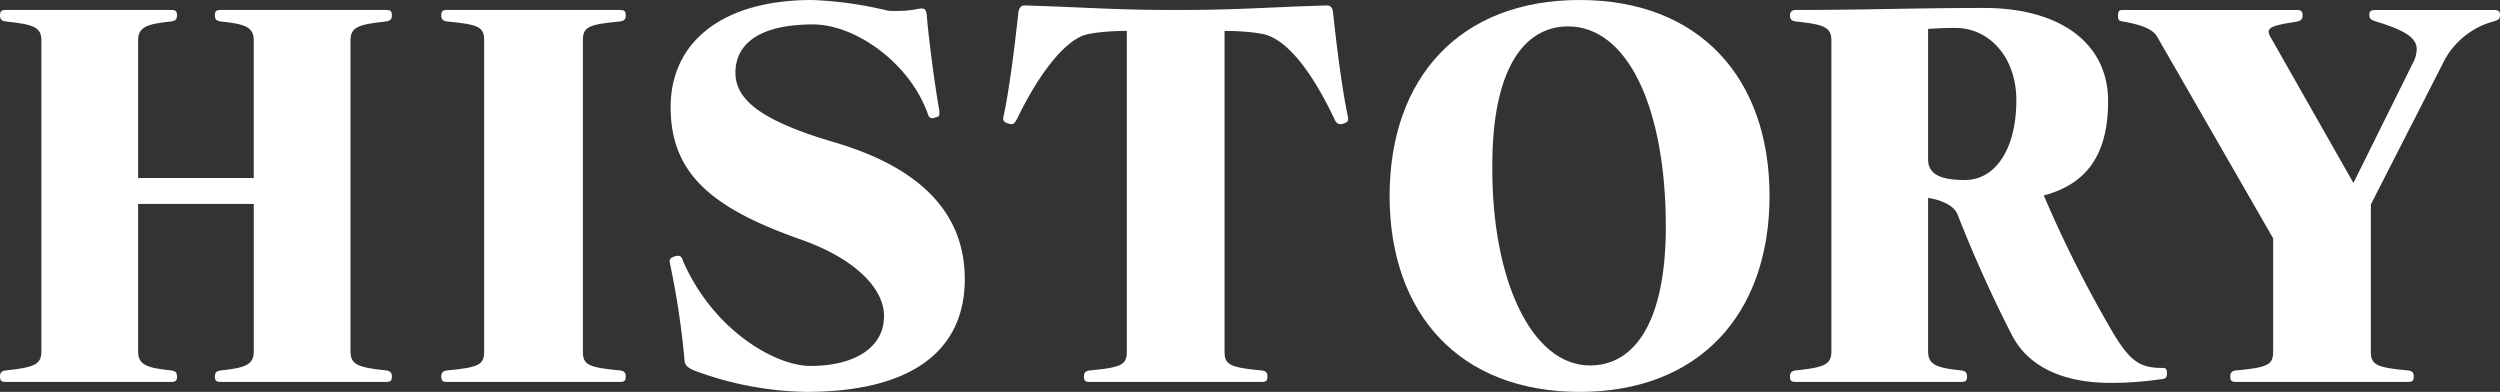
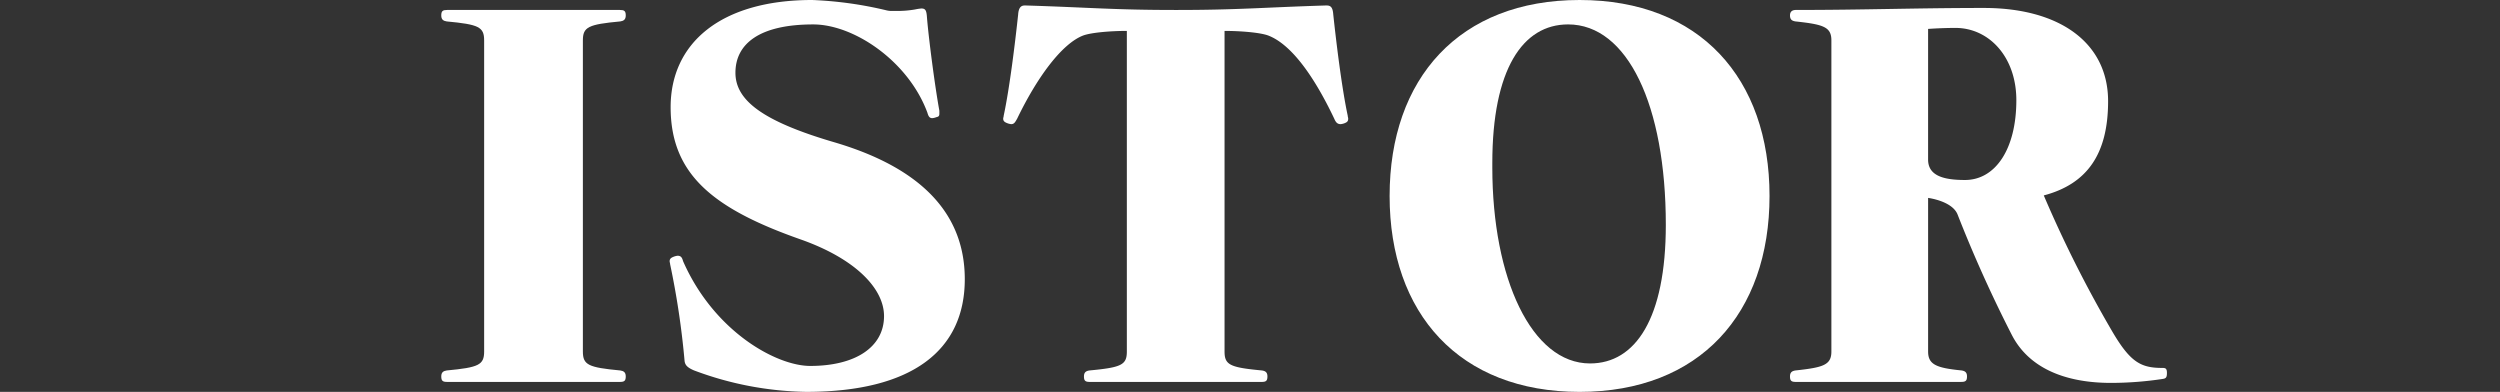
<svg xmlns="http://www.w3.org/2000/svg" width="527.464" height="82.683" viewBox="0 0 527.464 82.683">
  <rect x="0" y="0" width="527.464" height="82.683" fill="#333333" stroke="none" />
  <defs>
    <clipPath id="clip-path">
      <rect id="長方形_266" data-name="長方形 266" width="527.464" height="82.683" transform="translate(0 0)" fill="none" />
    </clipPath>
  </defs>
  <g id="HISTORY" transform="translate(0 -64.682)">
    <g id="グループ_396" data-name="グループ 396" transform="translate(0 64.682)" clip-path="url(#clip-path)">
-       <path id="パス_1897" data-name="パス 1897" d="M46.6,80.579c-.946,0-1.262-.21-1.262-1.157s.526-1.157,1.158-1.262c5.364-.526,7.047-1.263,7.047-4V43.025h-24.4V74.162c0,2.735,1.683,3.472,7.048,4,.631.1,1.157.315,1.157,1.262s-.315,1.157-1.263,1.157H1.262C.316,80.579,0,80.369,0,79.422s.526-1.157,1.158-1.262c5.89-.632,7.574-1.158,7.574-4V8.521c0-2.84-1.684-3.366-7.574-4C.526,4.418,0,4.208,0,3.261S.316,2.1,1.262,2.1H36.081c.948,0,1.263.211,1.263,1.157s-.526,1.157-1.157,1.263c-5.365.526-7.048,1.262-7.048,4V37.555h24.4V8.521c0-2.735-1.683-3.471-7.047-4-.632-.106-1.158-.316-1.158-1.263S45.655,2.1,46.6,2.1H81.42c.948,0,1.263.211,1.263,1.157s-.526,1.157-1.157,1.263c-5.891.631-7.574,1.157-7.574,4V74.162c0,2.84,1.683,3.366,7.574,4,.631.1,1.157.315,1.157,1.262s-.315,1.157-1.263,1.157Z" fill="#fff" />
      <path id="パス_1898" data-name="パス 1898" d="M94.363,80.579c-.946,0-1.262-.21-1.262-1.157s.526-1.157,1.157-1.262c6.732-.632,7.889-1.158,7.889-4V8.521c0-2.84-1.157-3.366-7.889-4-.631-.106-1.157-.316-1.157-1.263S93.417,2.1,94.363,2.1h36.4c.947,0,1.262.211,1.262,1.157s-.525,1.157-1.156,1.263c-6.732.631-7.89,1.157-7.89,4V74.162c0,2.84,1.158,3.366,7.89,4,.631.1,1.156.315,1.156,1.262s-.315,1.157-1.262,1.157Z" fill="#fff" />
      <path id="パス_1899" data-name="パス 1899" d="M198.191,23.984c0,.42-.1.631-.631.736a3.256,3.256,0,0,1-.842.211c-.631,0-.84-.421-1.051-1.157-4-10.835-15.464-18.62-24.09-18.62-11.361,0-16.41,4.1-16.41,10.2,0,5.786,5.68,10.2,20.723,14.622,17.252,5.049,27.666,14.2,27.666,28.928,0,15.043-11.15,23.774-33.452,23.774a70.169,70.169,0,0,1-23.668-4.523c-1.473-.632-1.893-1.157-2-2a171.875,171.875,0,0,0-3.051-20.407c0-.211-.1-.421-.1-.632,0-.526.315-.736.841-.947a3.252,3.252,0,0,1,.841-.21c.737,0,.947.421,1.158,1.157,6.521,14.833,19.671,22.091,26.824,22.091,9.573,0,15.569-4,15.569-10.52,0-5.785-6-12.1-17.673-16.2-18.514-6.522-27.35-13.78-27.35-27.877C141.492,9.151,152.011,0,171.367,0a80.349,80.349,0,0,1,15.779,2.209,5.136,5.136,0,0,0,1.263.1h.736A21.529,21.529,0,0,0,193.037,2a11.047,11.047,0,0,1,1.367-.21c.842,0,1.053.421,1.157,1.683.317,4.208,1.684,14.727,2.63,19.882Z" fill="#fff" />
      <path id="パス_1900" data-name="パス 1900" d="M229.964,80.579c-.947,0-1.263-.21-1.263-1.157s.527-1.157,1.158-1.262c6.732-.632,7.889-1.158,7.889-4V6.522c-3.261,0-7.363.316-9.151.947-4.524,1.683-9.783,8.837-13.991,17.568-.421.736-.631,1.157-1.263,1.157a3.269,3.269,0,0,1-.841-.211c-.526-.21-.842-.421-.842-.946,0-.211.106-.421.106-.632,1.261-5.89,2.419-15.463,3.05-21.354.105-1.473.631-1.893,1.368-1.893h.315c13.465.42,18.619.946,31.663.946,12.834,0,18.2-.526,31.453-.946h.316c.842,0,1.262.42,1.368,1.893.631,5.891,1.788,15.464,3.051,21.354,0,.211.1.421.1.632,0,.525-.21.736-.736.946a3.265,3.265,0,0,1-.842.211c-.736,0-1.052-.421-1.367-1.157-4.1-8.626-8.941-15.674-13.99-17.568-1.789-.631-5.892-.947-9.153-.947v67.64c0,2.84,1.158,3.366,7.89,4,.631.1,1.157.315,1.157,1.262s-.315,1.157-1.262,1.157Z" fill="#fff" />
-       <path id="パス_1901" data-name="パス 1901" d="M293.188,41.341C293.188,16.515,307.916,0,333.267,0s40.079,16.515,40.079,41.341-14.727,41.341-40.079,41.341-40.079-16.515-40.079-41.341m21.67-6v.421c0,23.458,8.311,41.341,20.618,41.341,9.572,0,15.989-9.468,15.989-29.244,0-25.247-8.1-42.288-20.618-42.288-9.572,0-15.989,9.467-15.989,29.244Z" fill="#fff" />
+       <path id="パス_1901" data-name="パス 1901" d="M293.188,41.341C293.188,16.515,307.916,0,333.267,0s40.079,16.515,40.079,41.341-14.727,41.341-40.079,41.341-40.079-16.515-40.079-41.341m21.67-6c0,23.458,8.311,41.341,20.618,41.341,9.572,0,15.989-9.468,15.989-29.244,0-25.247-8.1-42.288-20.618-42.288-9.572,0-15.989,9.467-15.989,29.244Z" fill="#fff" />
      <path id="パス_1902" data-name="パス 1902" d="M378.926,80.579c-.946,0-1.262-.211-1.262-1.158s.526-1.157,1.158-1.262c5.89-.631,7.574-1.157,7.574-4V8.52c0-2.839-1.684-3.366-7.574-4-.632-.1-1.158-.316-1.158-1.262S378.3,2.1,378.926,2.1c14.518,0,25.353-.421,39.658-.421,15.99,0,26.194,7.364,26.194,19.671,0,11.151-4.418,17.462-13.57,19.882a255.084,255.084,0,0,0,14.517,28.823c3.787,6.417,6,7.574,10.519,7.574.631,0,.947.1.947,1.052s-.21,1.157-.842,1.262a73.083,73.083,0,0,1-10.94.842c-10.1,0-17.462-3.366-20.933-10.1a279.1,279.1,0,0,1-11.467-25.457c-1.157-2.84-6.206-3.471-6.206-3.471v32.4c0,2.735,1.683,3.471,7.048,4,.631.105,1.157.316,1.157,1.262s-.315,1.158-1.263,1.158ZM406.8,33.662c0,3.471,3.366,4.313,7.784,4.313,6.417,0,10.835-6.522,10.835-16.831,0-9.152-5.785-15.253-12.834-15.253-3.05,0-5.785.21-5.785.21Z" fill="#fff" />
-       <path id="パス_1903" data-name="パス 1903" d="M471.815,80.579c-.946,0-1.262-.21-1.262-1.157s.526-1.157,1.158-1.262c6.732-.632,7.889-1.158,7.889-4V50.283L455.089,7.68c-1.157-2-4.944-2.736-7.258-3.156-.841-.106-.947-.421-.947-1.157,0-.947.106-1.263,1.052-1.263h36.713c.842,0,1.157.316,1.157,1.052,0,.841-.211,1.262-1.578,1.473-4.1.631-5.575,1.052-5.575,2.1a2.429,2.429,0,0,0,.315.947l17.568,30.926L508.949,13.57a6.7,6.7,0,0,0,.946-3.156c0-2.419-2.419-4-8.625-5.89C500.323,4.208,499.9,4,499.9,3.156c0-.947.421-1.052,1.684-1.052h24.088c1.369,0,1.789.105,1.789,1.052,0,.841-.316,1.052-1.368,1.368a16.778,16.778,0,0,0-10.835,9.152L500.217,43.13V74.162c0,2.84,1.158,3.366,7.89,4,.632.1,1.157.315,1.157,1.262s-.315,1.157-1.261,1.157Z" fill="#fff" />
    </g>
  </g>
</svg>